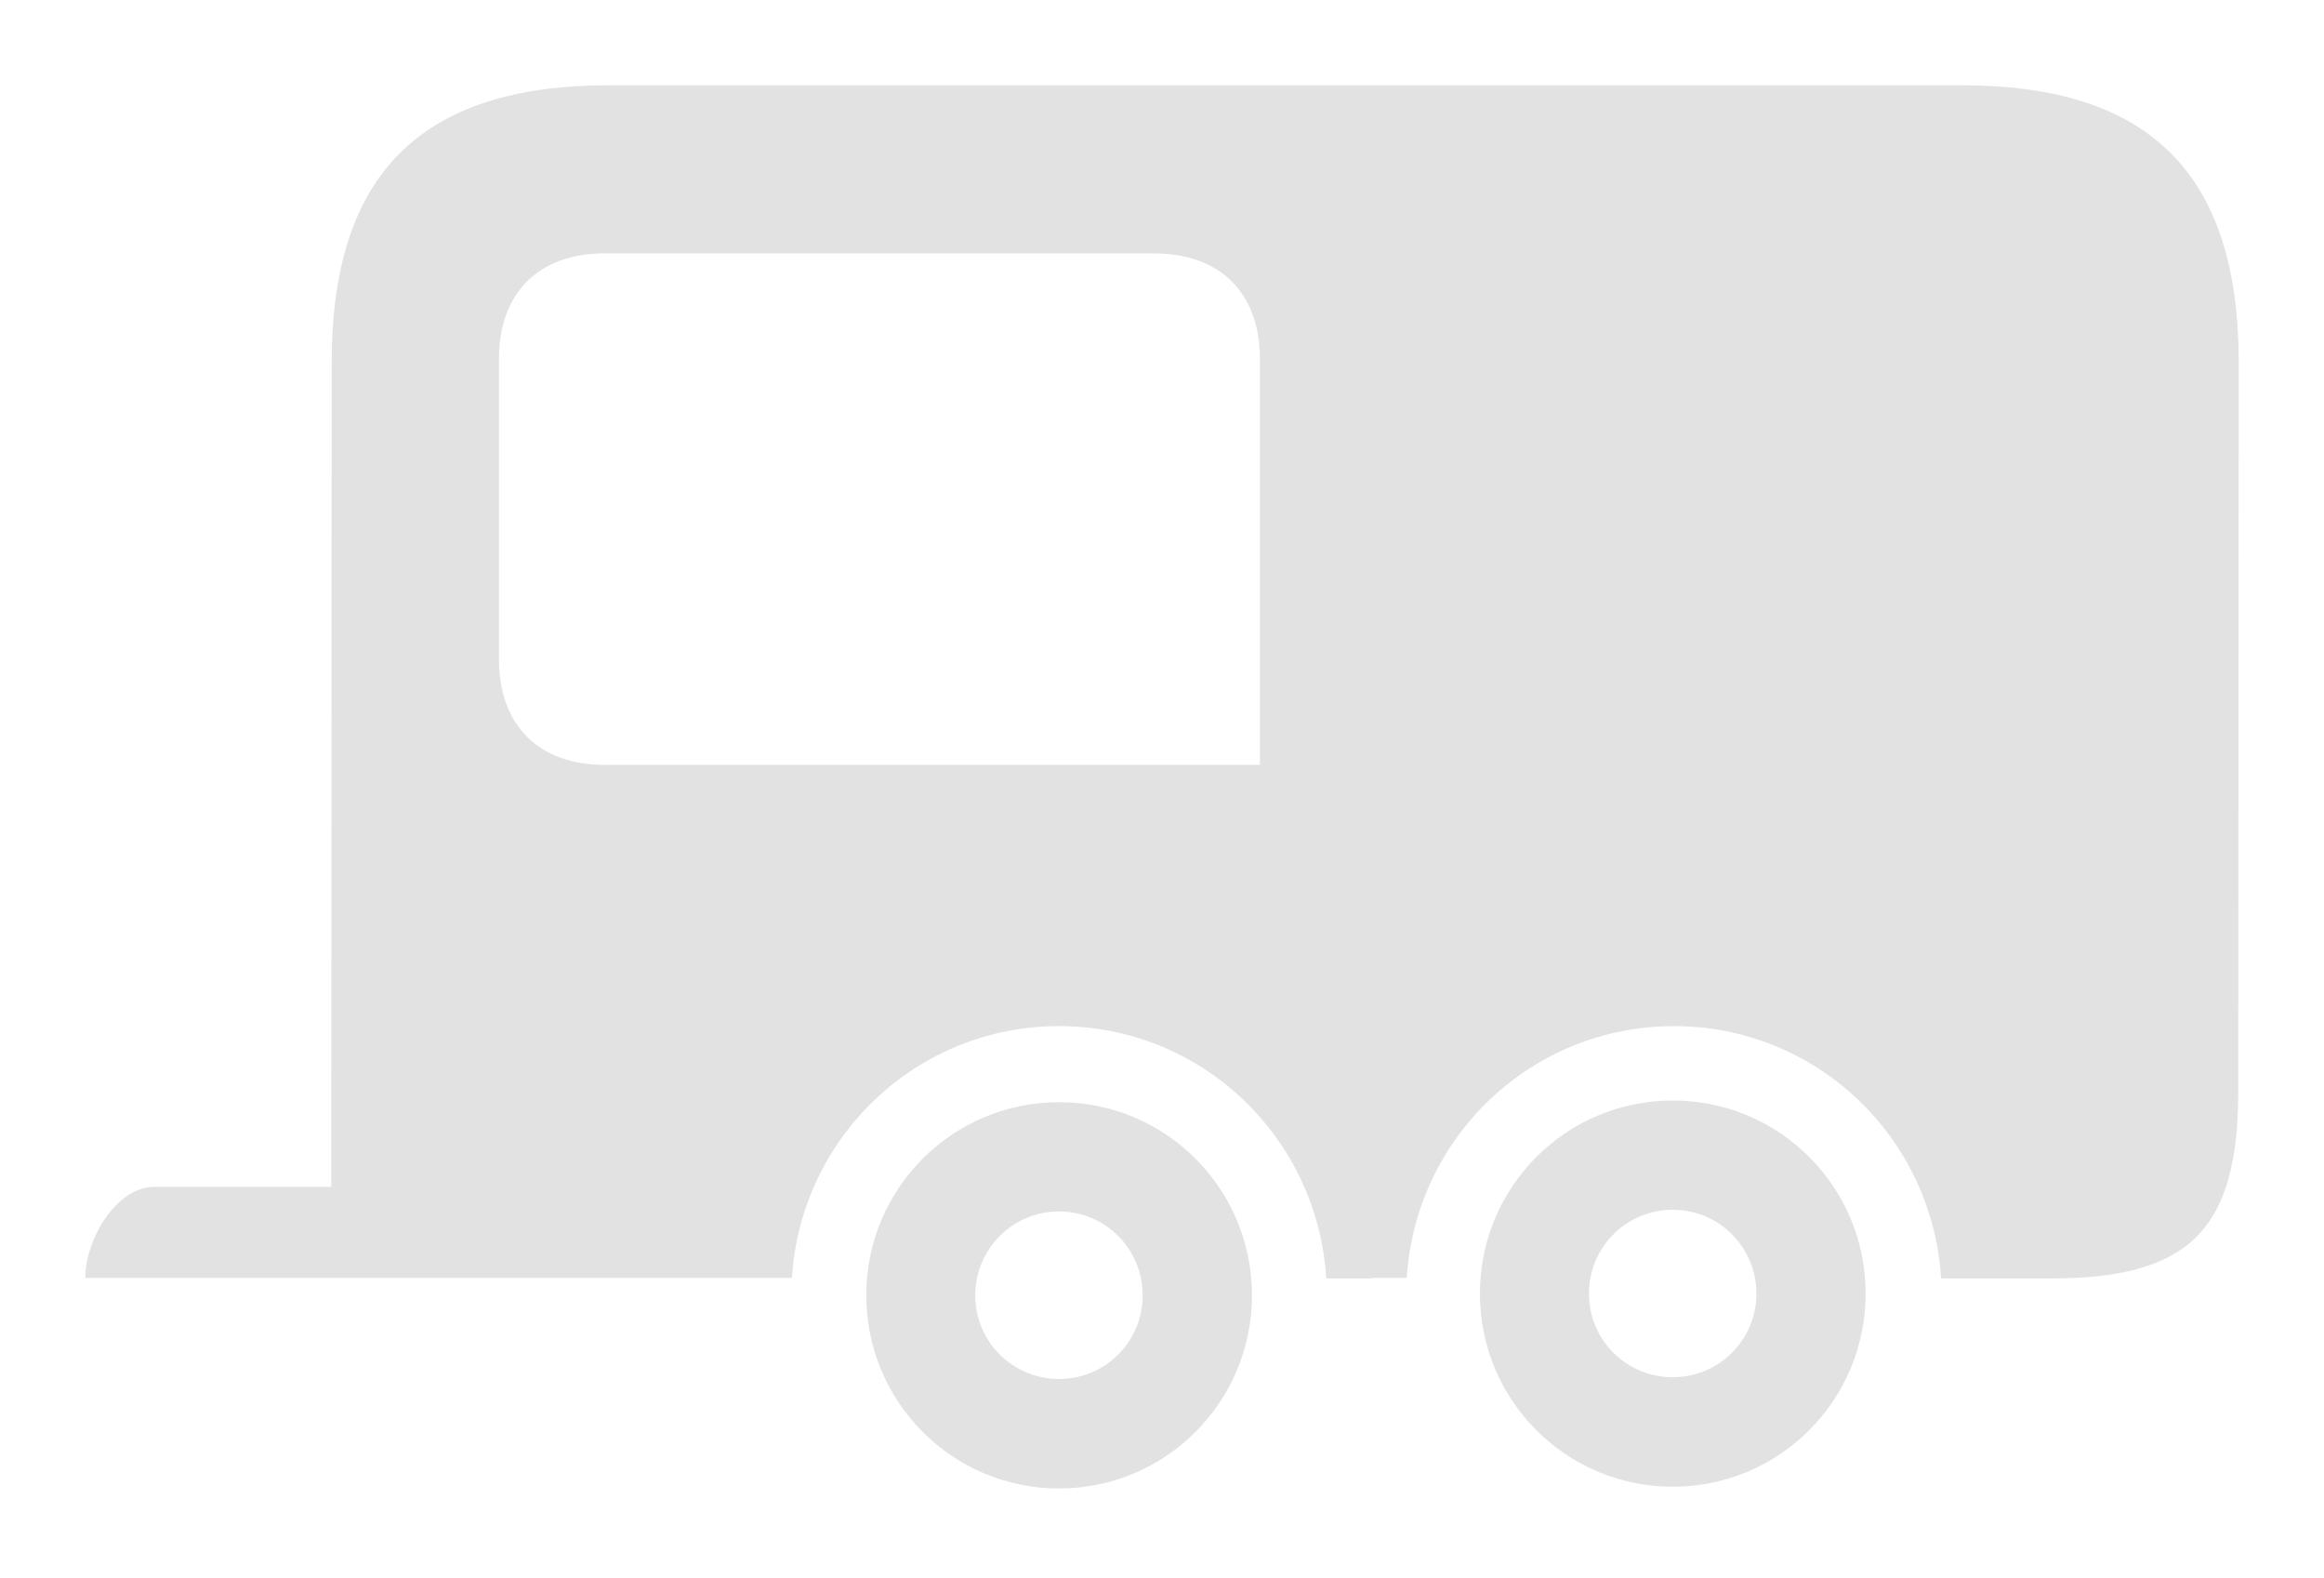
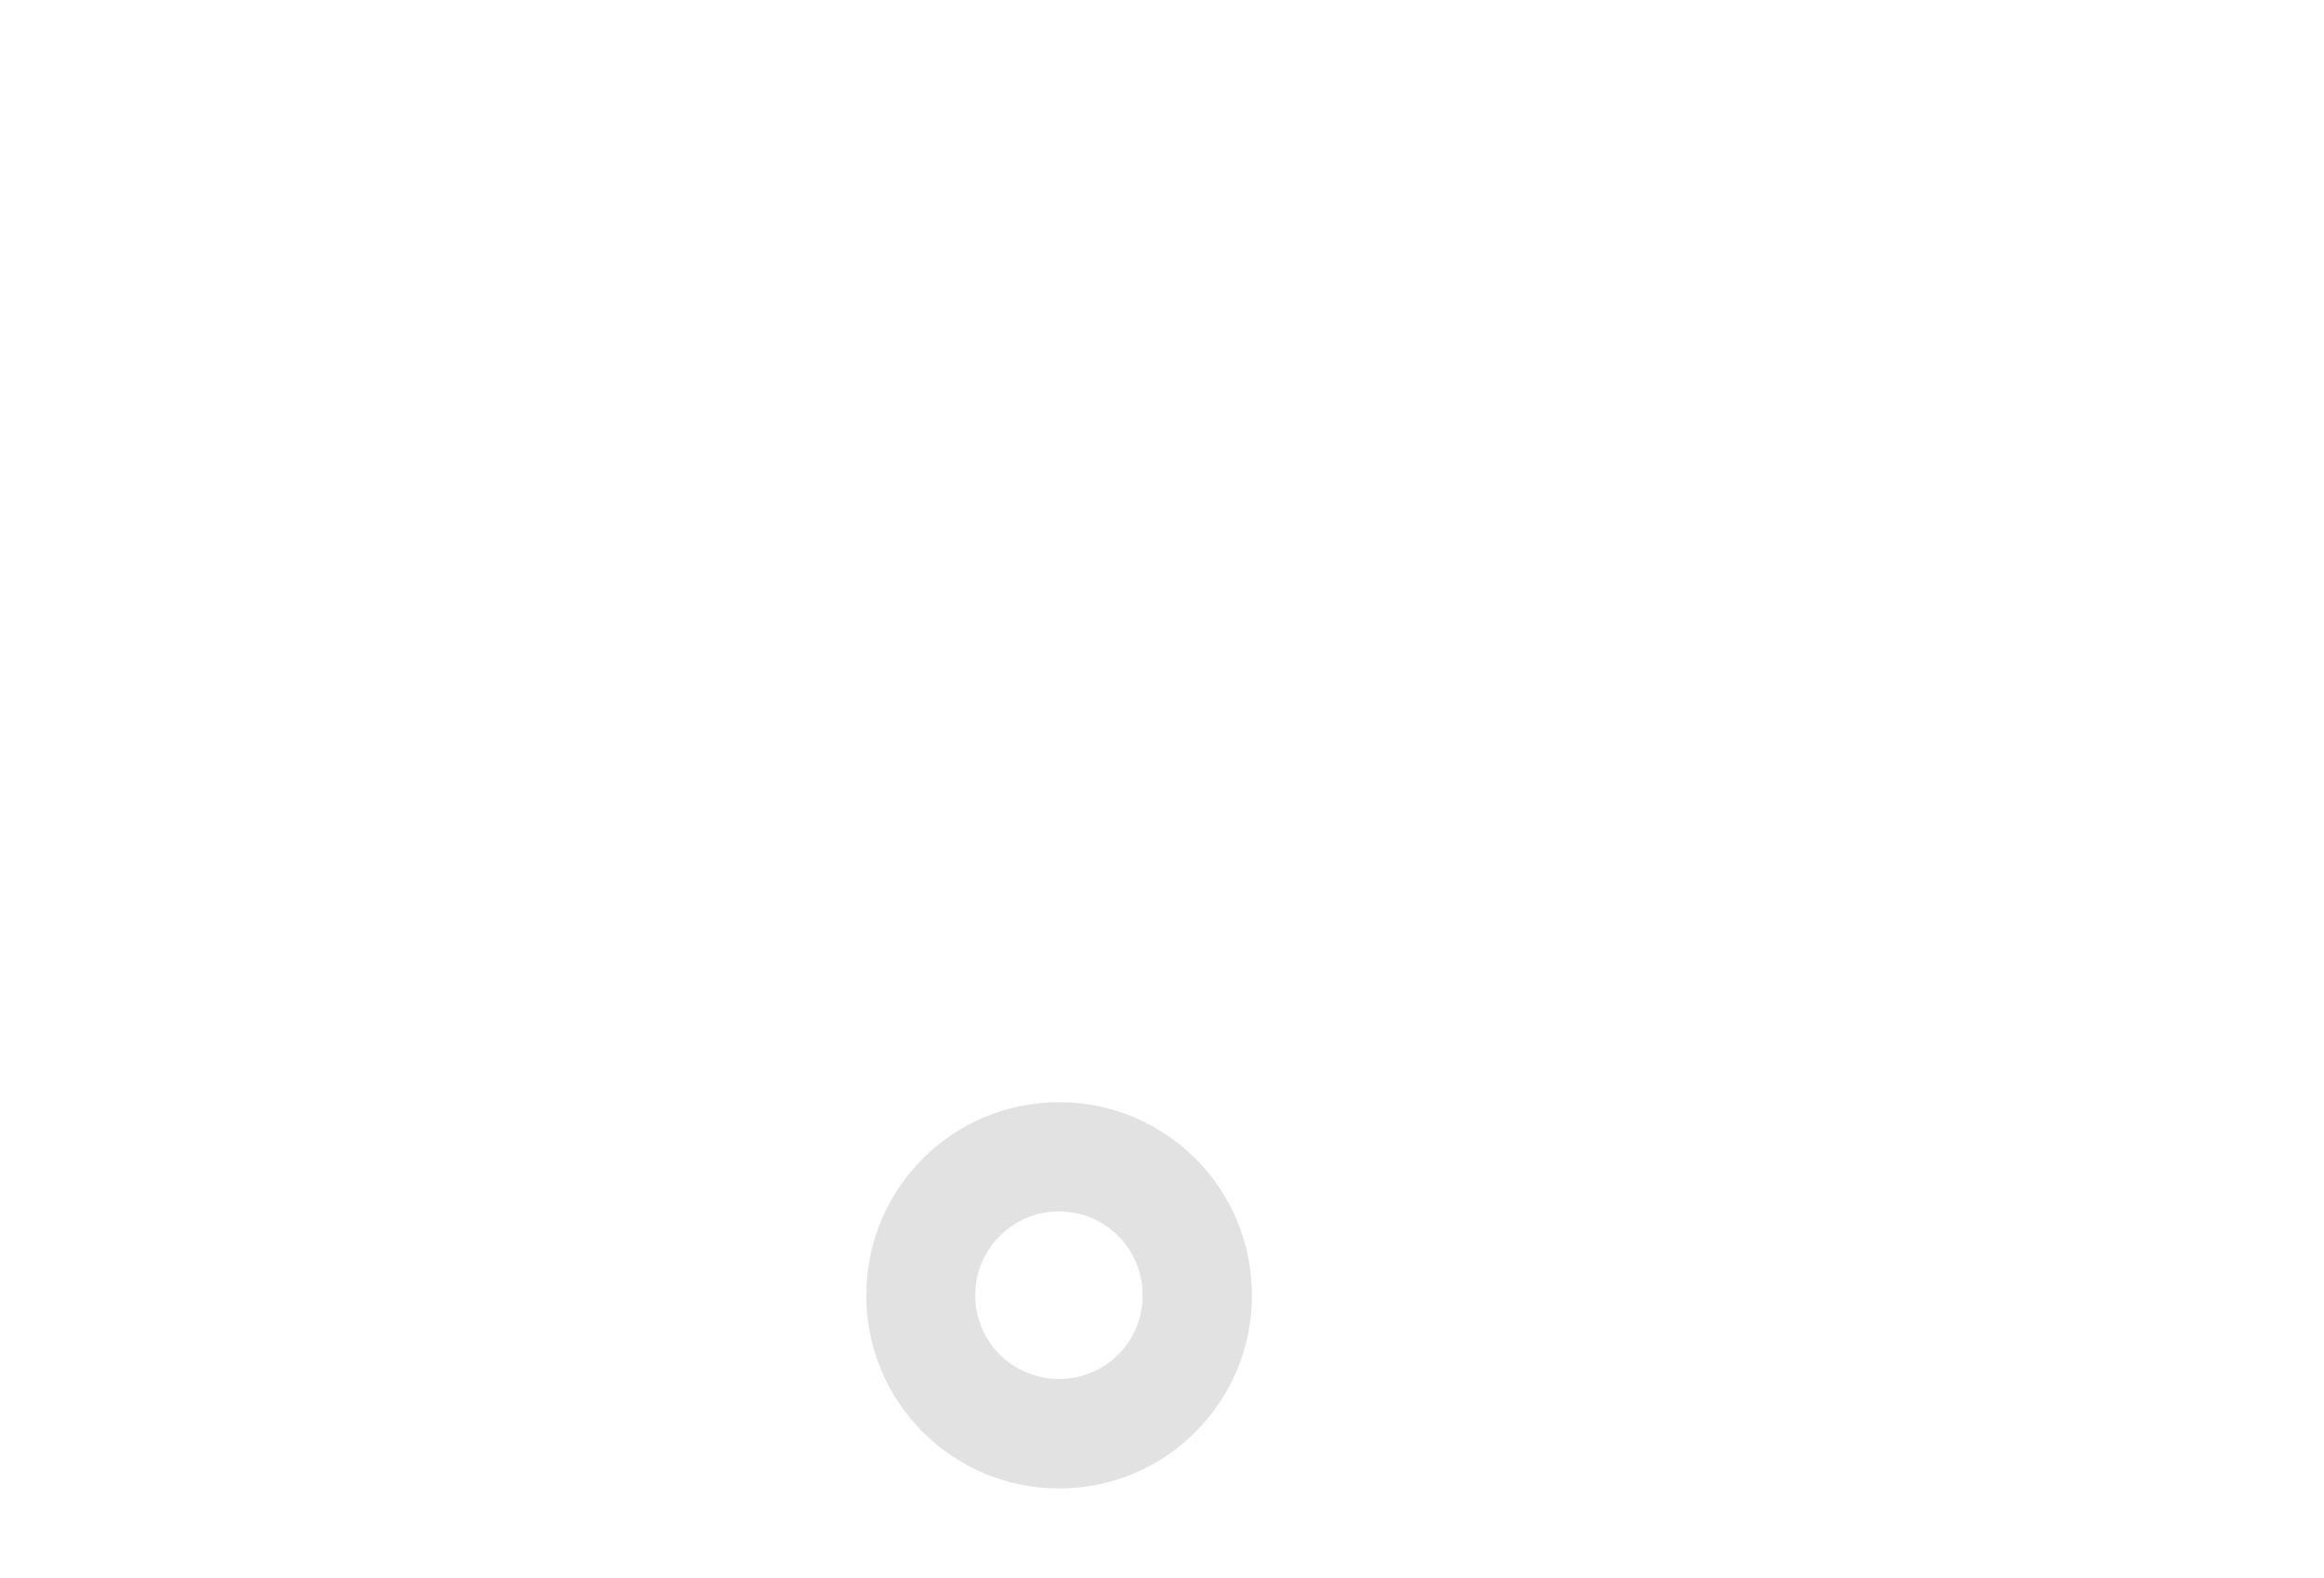
<svg xmlns="http://www.w3.org/2000/svg" width="109" height="74" viewBox="0 0 109 74" fill="none">
  <g filter="url(#filter0_d_124_149)">
-     <path d="M78.456 64.576C76.281 64.576 74.525 62.831 74.525 60.656C74.525 58.479 76.279 56.723 78.456 56.723C80.622 56.723 82.379 58.478 82.379 60.656C82.379 62.831 80.62 64.576 78.456 64.576ZM87.502 60.656C87.502 55.646 83.463 51.601 78.454 51.601C73.449 51.601 69.411 55.648 69.411 60.656C69.411 65.653 73.447 69.709 78.454 69.709C83.465 69.709 87.502 65.652 87.502 60.656Z" fill="#E2E2E2" />
    <path d="M49.673 64.658C47.496 64.658 45.741 62.913 45.741 60.736C45.741 58.56 47.496 56.801 49.673 56.801C51.838 56.801 53.594 58.559 53.594 60.736C53.596 62.913 51.838 64.658 49.673 64.658ZM58.719 60.736C58.719 55.729 54.681 51.68 49.673 51.68C44.665 51.68 40.63 55.729 40.63 60.736C40.63 65.732 44.665 69.791 49.673 69.791C54.683 69.791 58.719 65.732 58.719 60.736Z" fill="#E2E2E2" />
-     <path fill-rule="evenodd" clip-rule="evenodd" d="M28.54 4H92.038C100.835 4 105.001 8.172 105 16.983L104.978 51.163C104.978 57.646 102.694 59.944 96.198 59.944H91.041C90.633 53.331 85.202 48.114 78.51 48.113C71.819 48.113 66.39 53.329 65.981 59.918H64.333C64.335 59.924 64.335 59.934 64.335 59.943H62.204C61.797 53.33 56.365 48.113 49.674 48.112C42.983 48.112 37.554 53.328 37.143 59.917H26.682H24.139H4C4 58.125 5.447 55.65 7.24 55.65H15.536L15.557 16.983C15.557 8.172 19.741 4 28.54 4ZM59.093 25.336V16.842C59.093 13.737 57.232 11.881 54.129 11.881L36.88 11.879H28.363C25.259 11.879 23.401 13.736 23.401 16.842V30.899C23.401 34.007 25.259 35.864 28.363 35.864V35.861H43.917H59.093V25.336Z" fill="#E2E2E2" />
  </g>
  <defs>
    <filter id="filter0_d_124_149" x="0" y="0" width="109" height="73.791" filterUnits="userSpaceOnUse" color-interpolation-filters="sRGB">
      <feFlood flood-opacity="0" result="BackgroundImageFix" />
      <feColorMatrix in="SourceAlpha" type="matrix" values="0 0 0 0 0 0 0 0 0 0 0 0 0 0 0 0 0 0 127 0" result="hardAlpha" />
      <feOffset />
      <feGaussianBlur stdDeviation="2" />
      <feComposite in2="hardAlpha" operator="out" />
      <feColorMatrix type="matrix" values="0 0 0 0 0.137 0 0 0 0 0.133 0 0 0 0 0.137 0 0 0 1 0" />
      <feBlend mode="normal" in2="BackgroundImageFix" result="effect1_dropShadow_124_149" />
      <feBlend mode="normal" in="SourceGraphic" in2="effect1_dropShadow_124_149" result="shape" />
    </filter>
  </defs>
</svg>